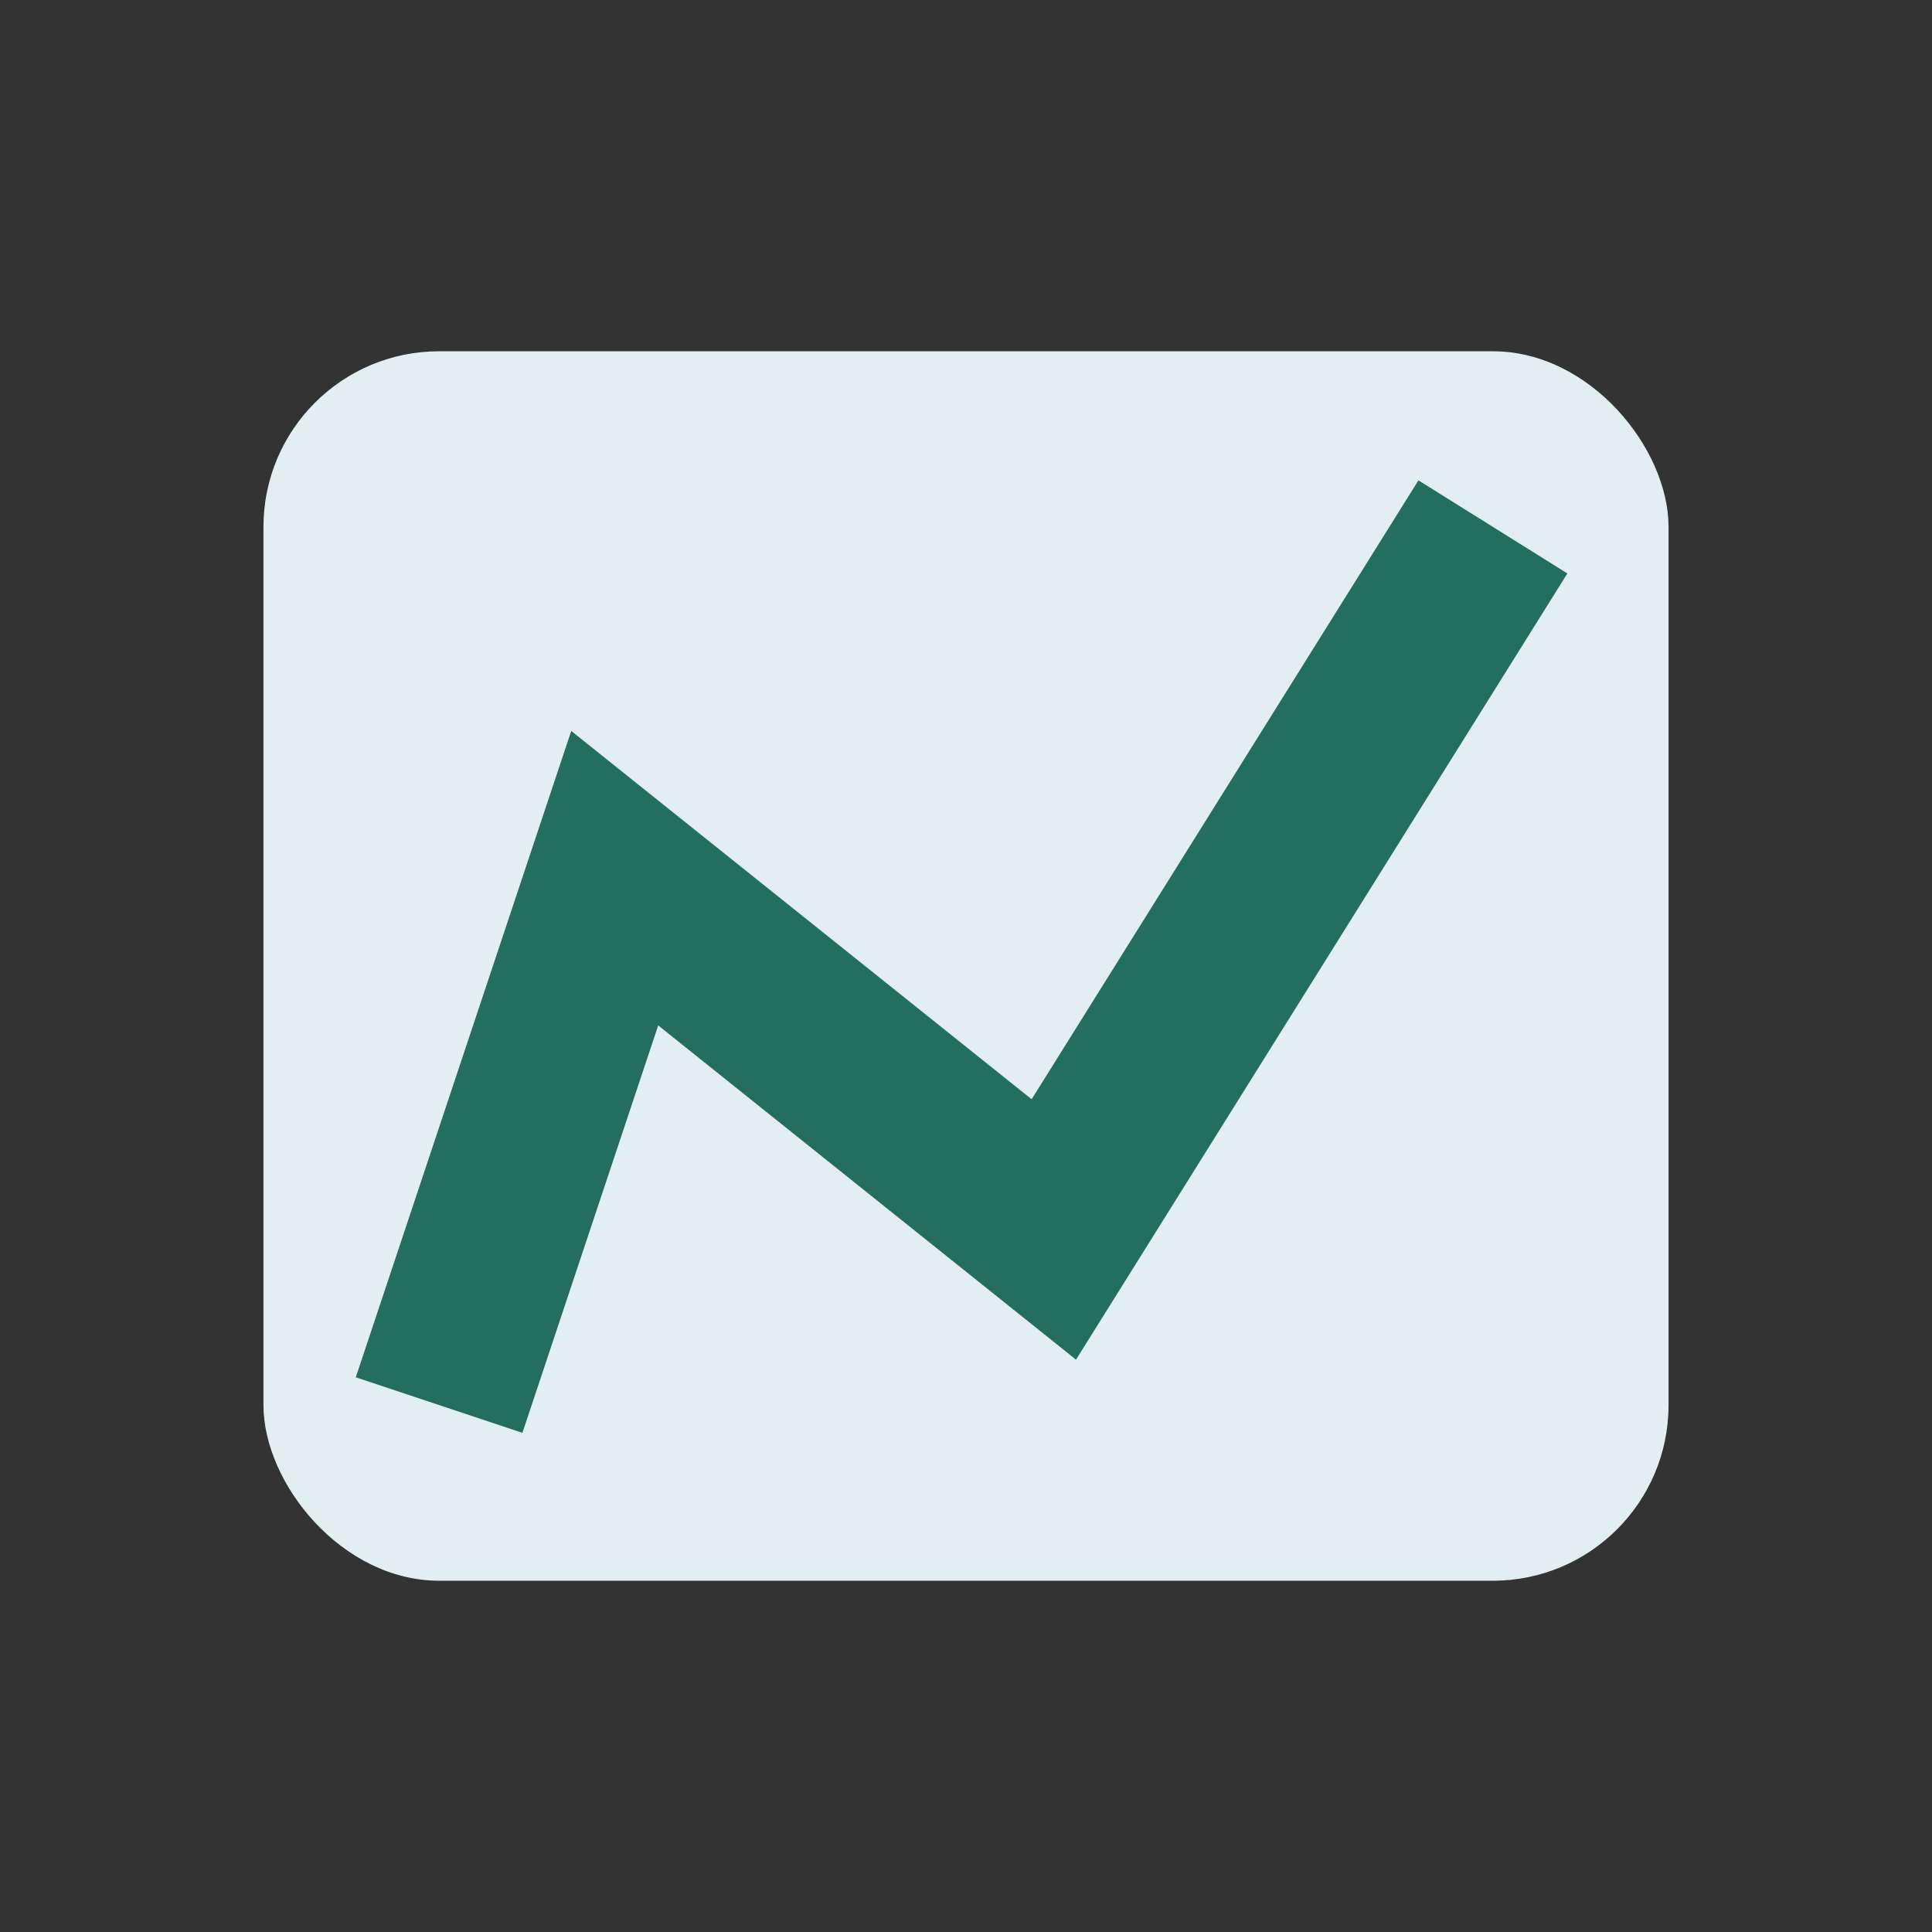
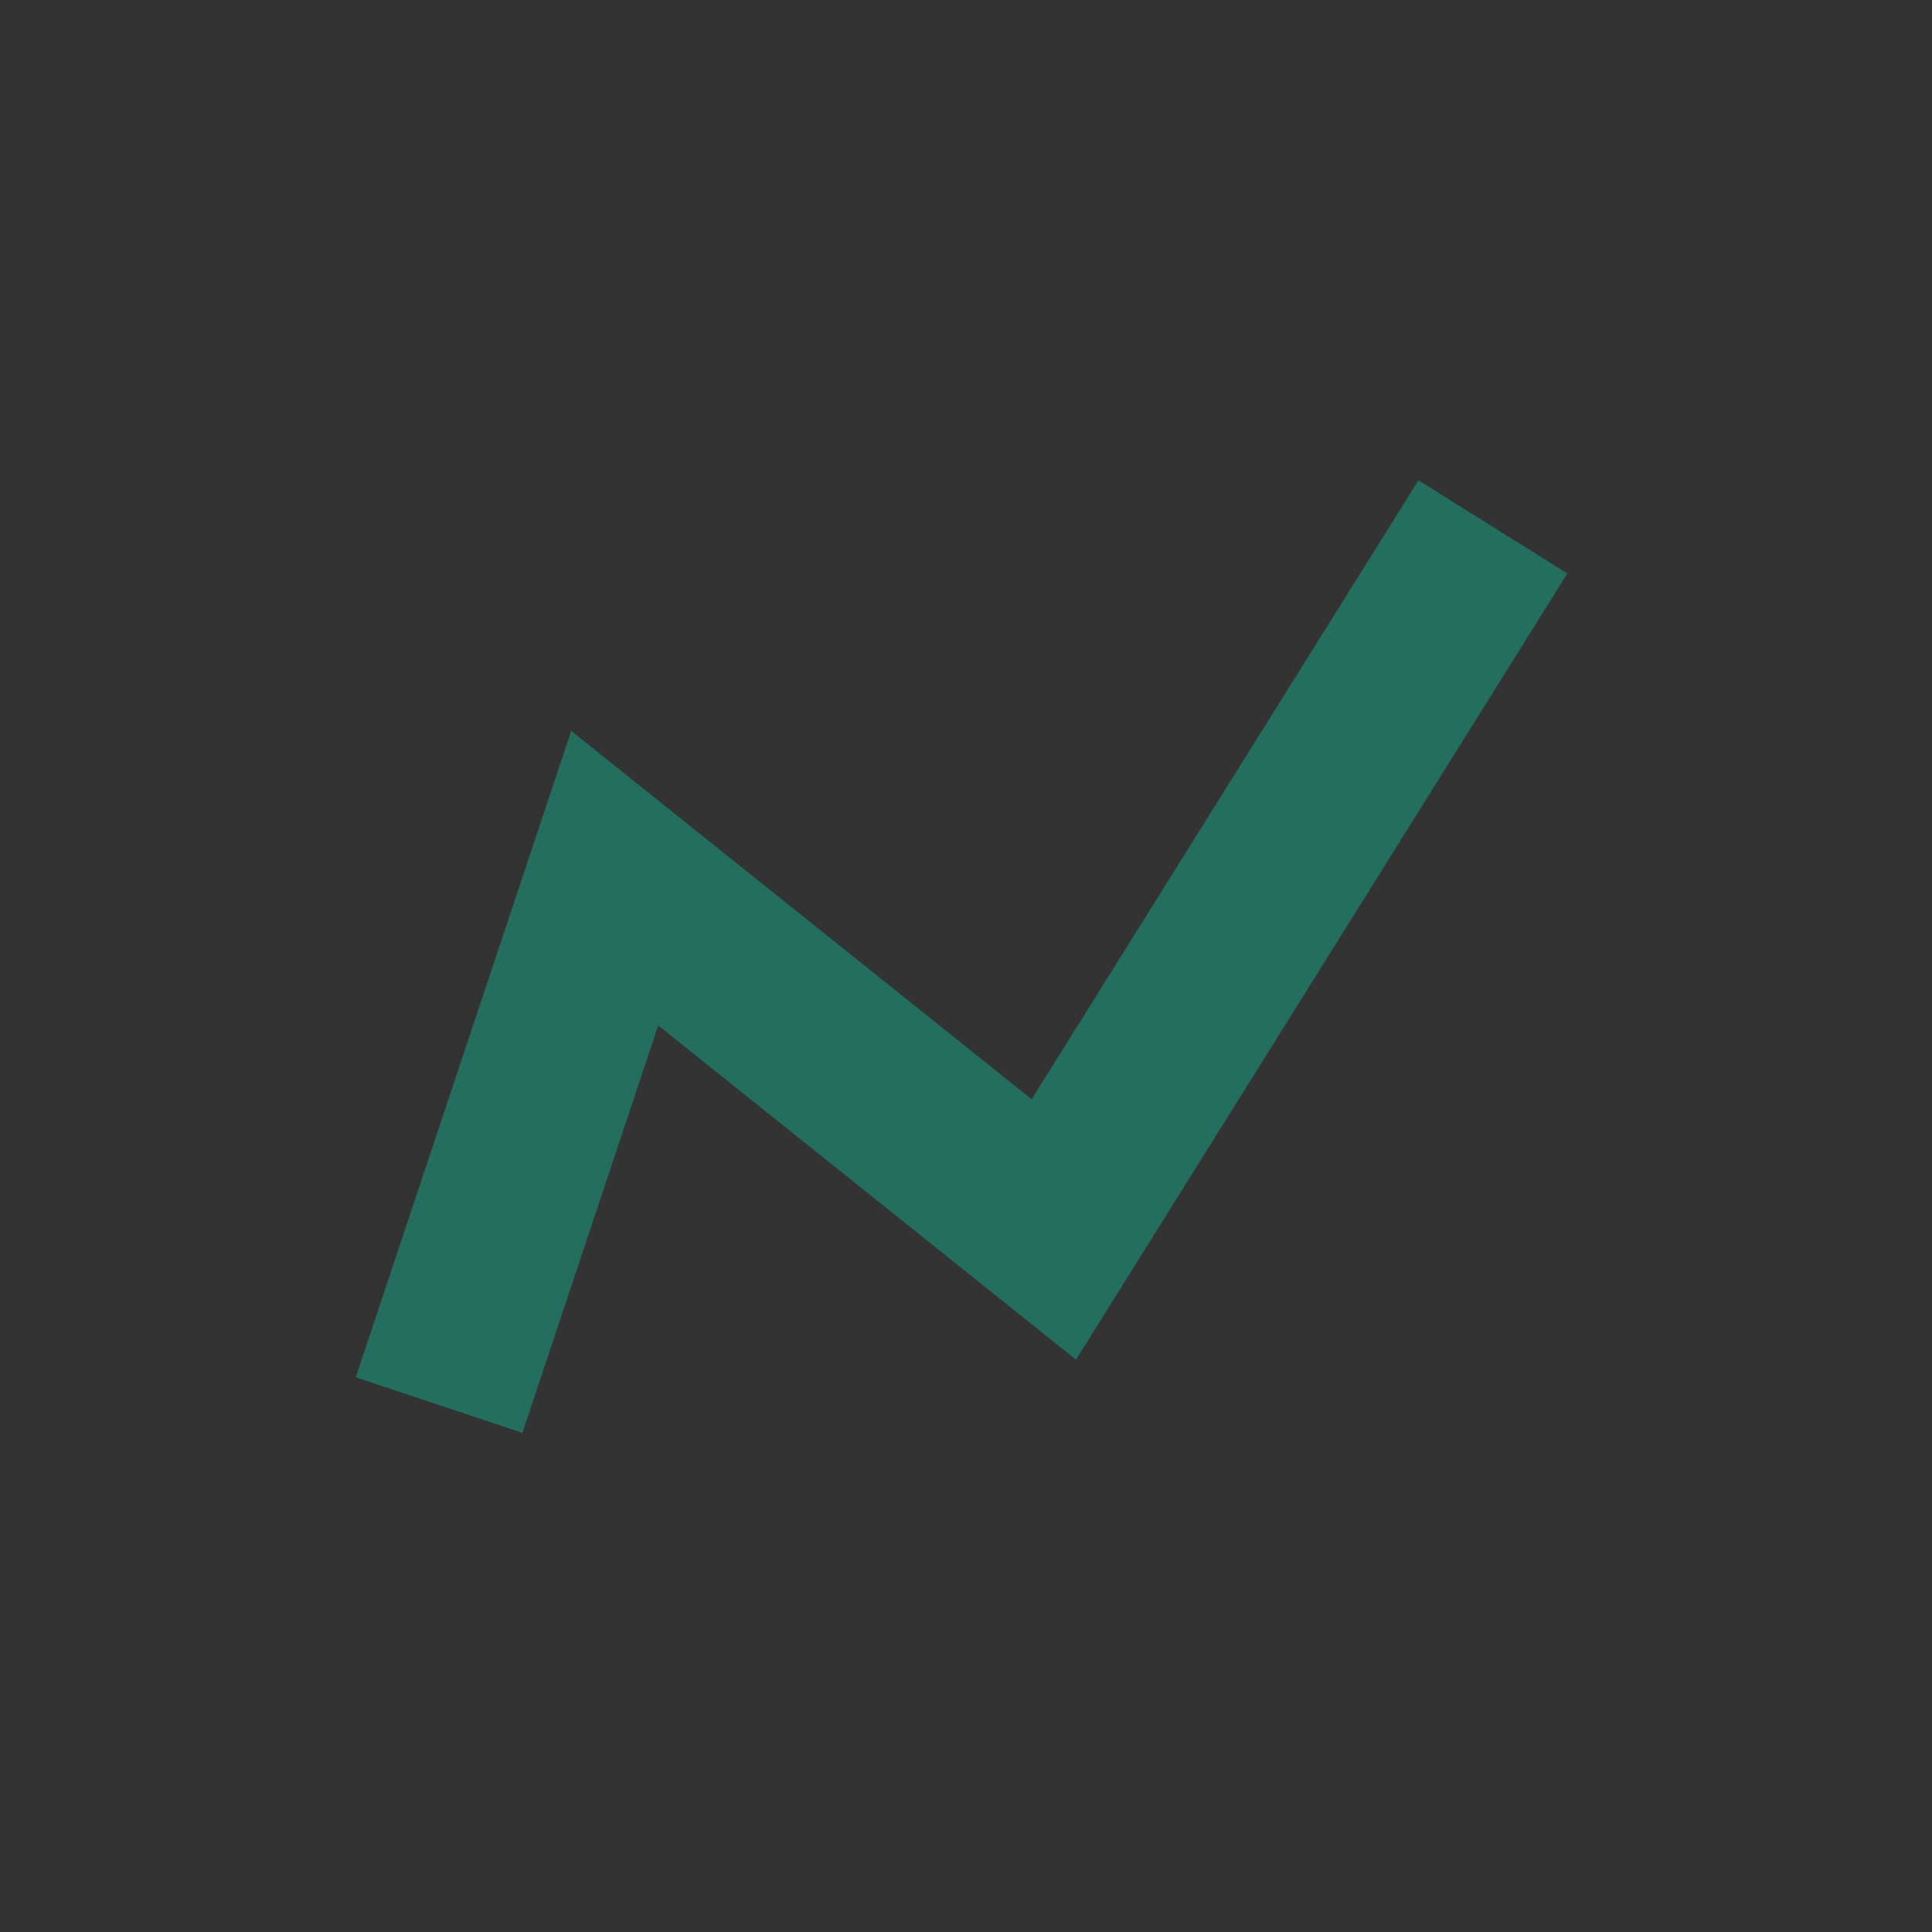
<svg xmlns="http://www.w3.org/2000/svg" width="22" height="22" viewBox="0 0 22 22">
  <rect x="0" y="0" width="22" height="22" fill="#333333" stroke="none" />
-   <rect x="3" y="4" width="16" height="14" rx="2" fill="#E3EEF2" />
  <polyline points="5,16 7,10 12,14 17,6" fill="none" stroke="#236E5F" stroke-width="2" />
</svg>